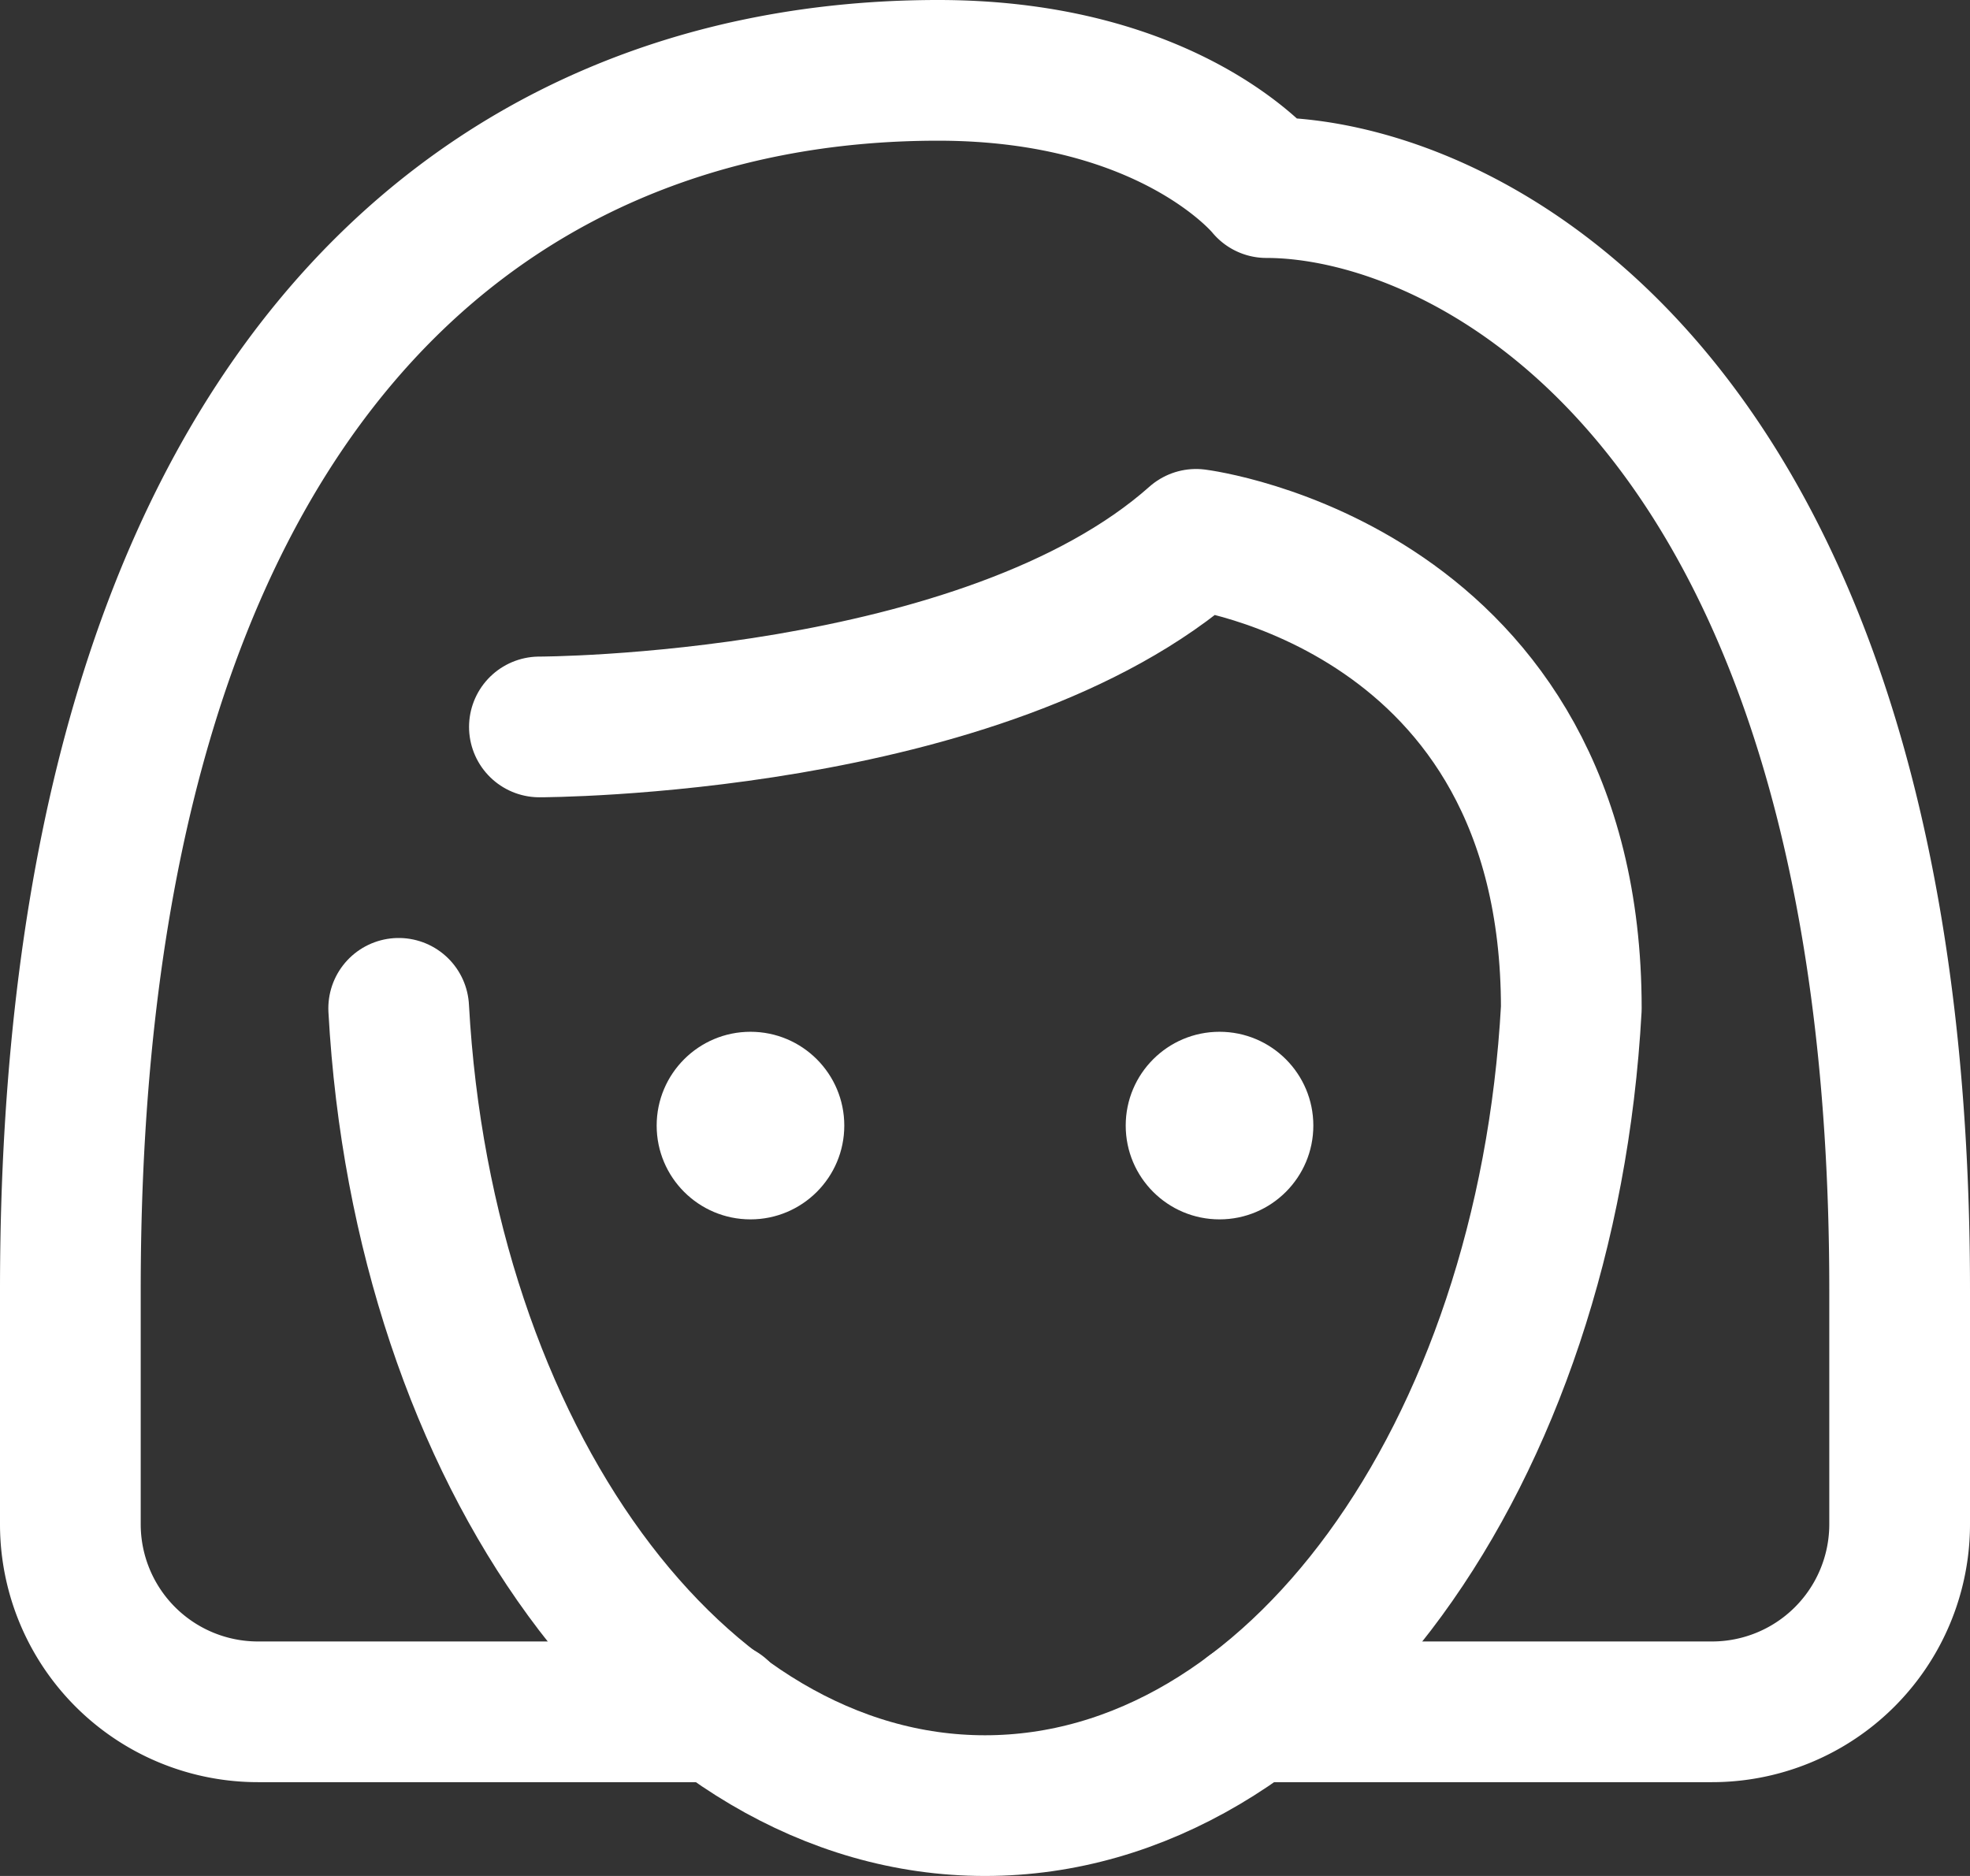
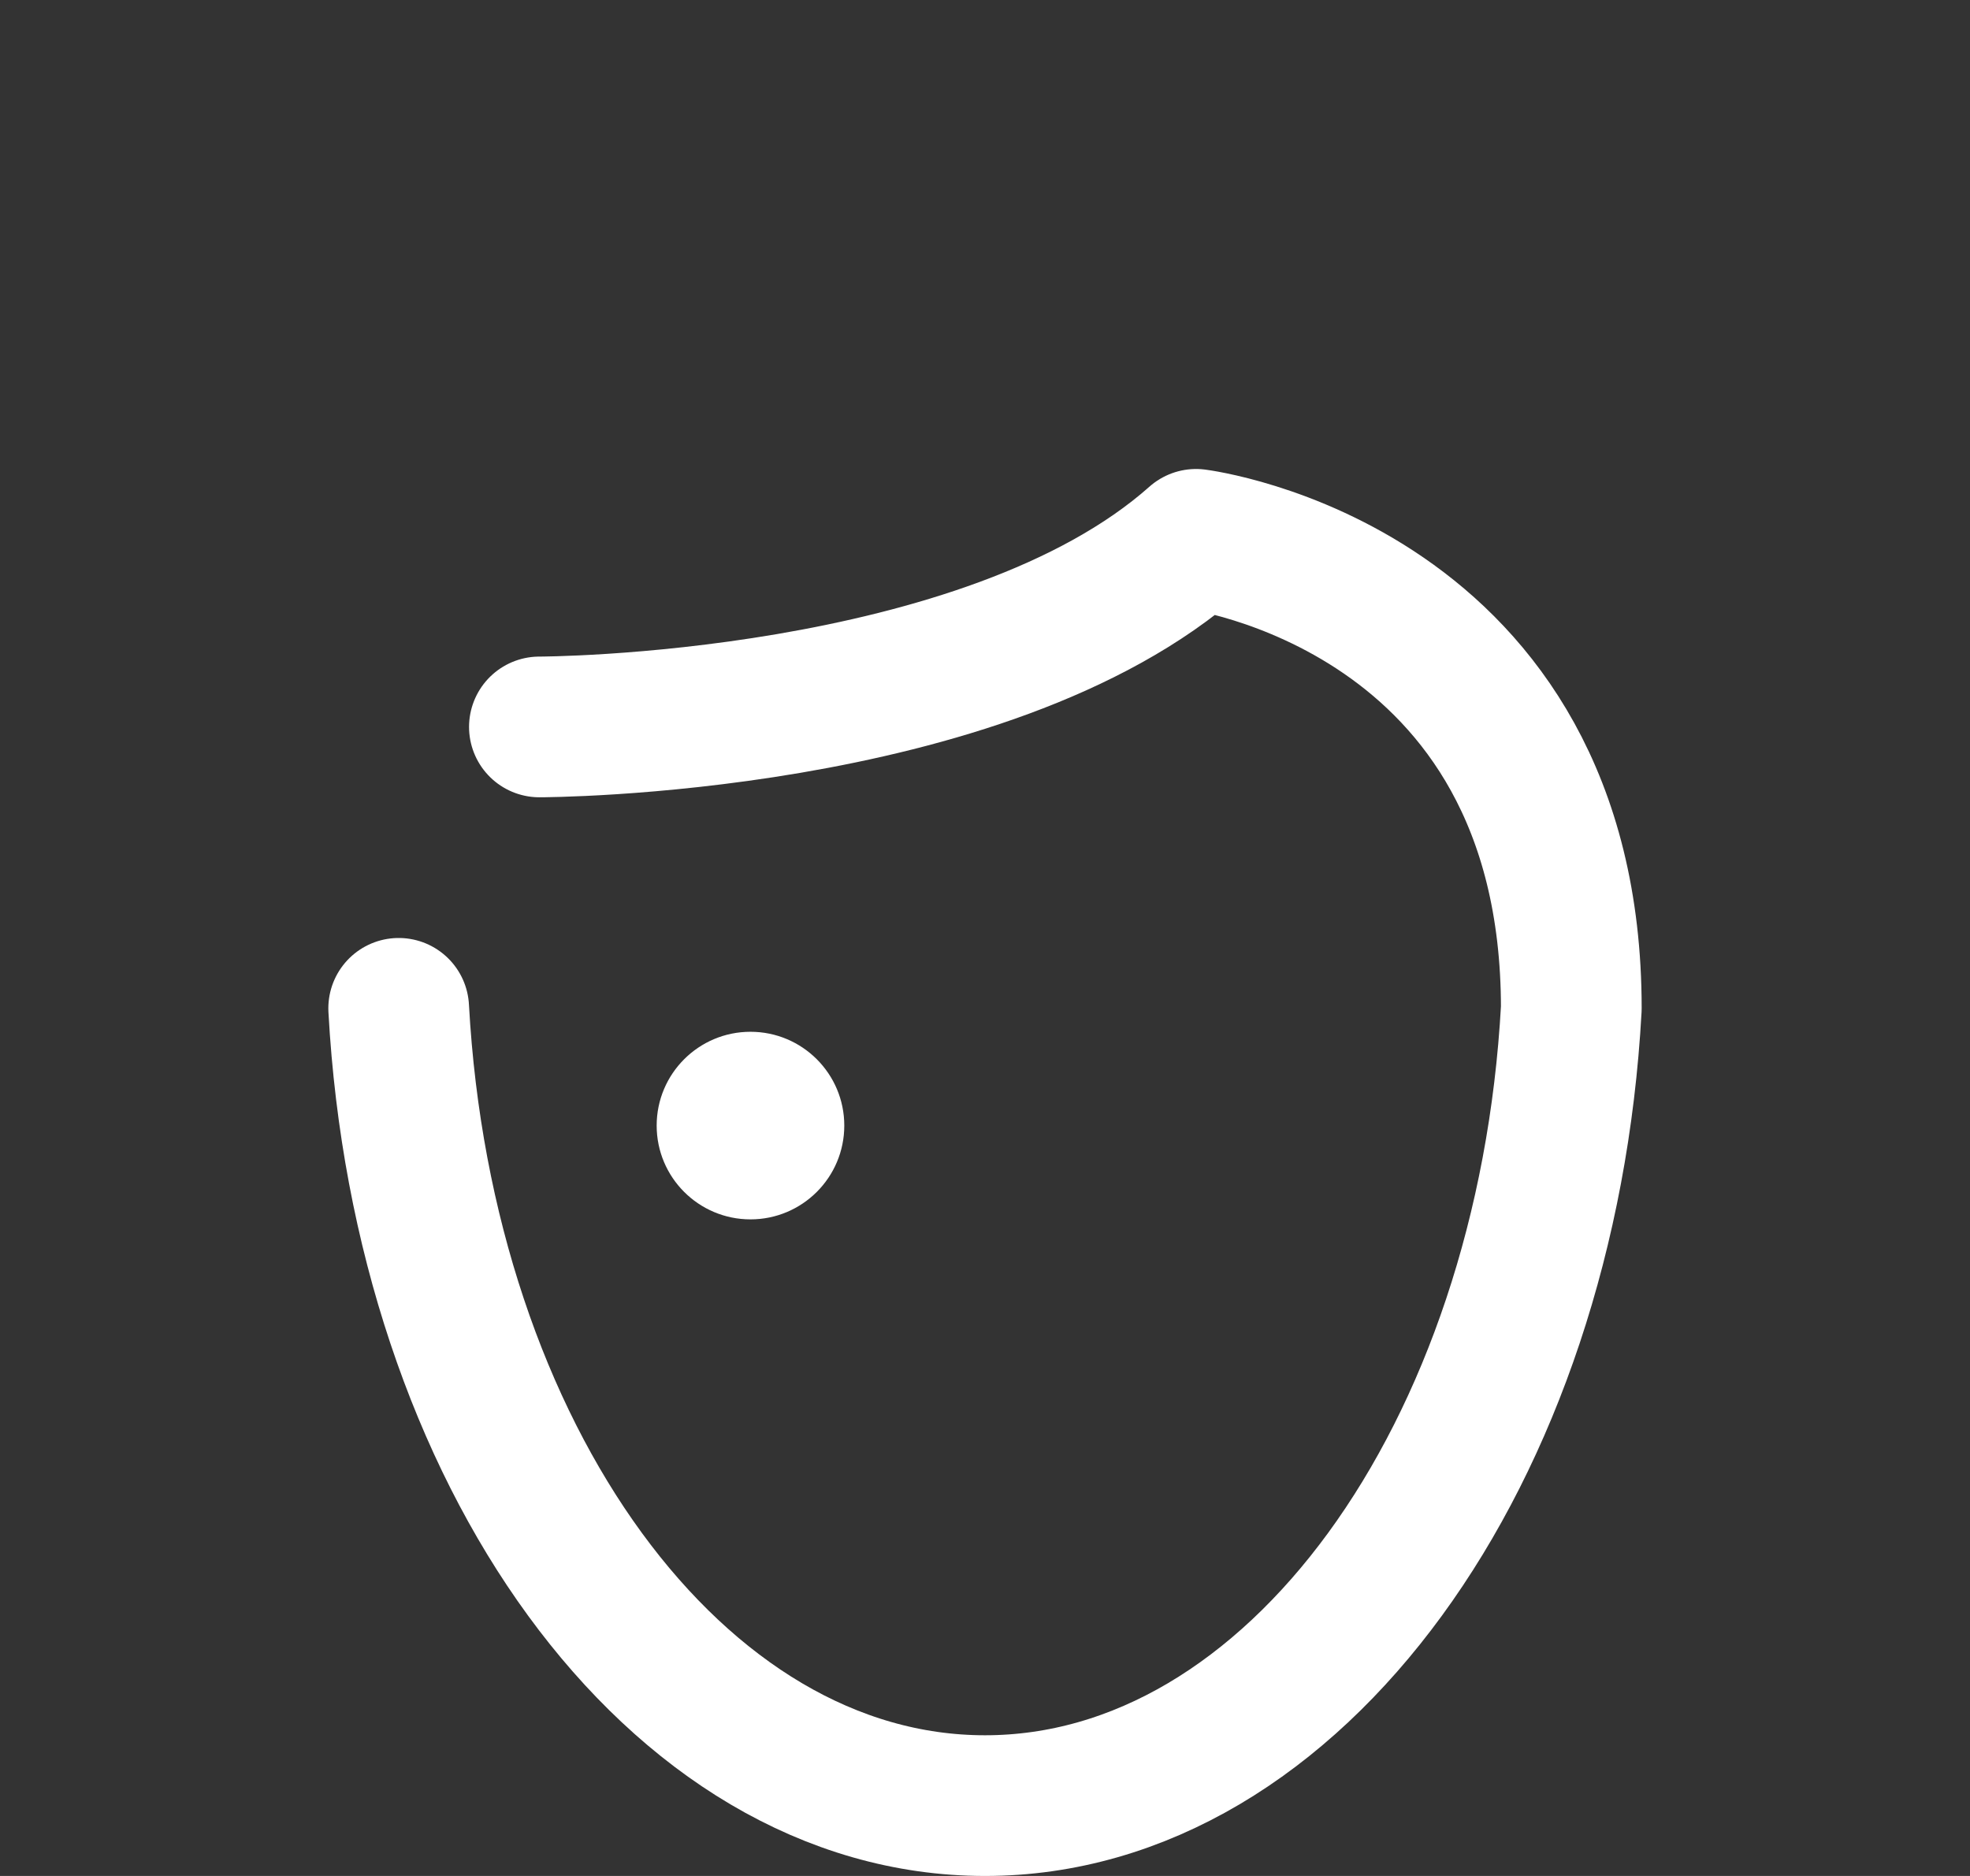
<svg xmlns="http://www.w3.org/2000/svg" width="42" height="40" viewBox="0 0 42 40">
  <rect x="0" y="0" width="42" height="40" fill="#333333" stroke="none" />
  <g id="icons8-female_user" transform="translate(-3 -4)">
    <path id="Path_13192" data-name="Path 13192" d="M14.5,19.5s9.5,0,14-4c0,0,8,1,8,10-.522,9.511-5.9,17-12.5,17s-11.978-7.489-12.5-17" fill="none" stroke="#fff" stroke-linecap="round" stroke-linejoin="round" stroke-miterlimit="10" stroke-width="3" />
-     <path id="Path_13193" data-name="Path 13193" d="M29.681,40.5H39.5a4,4,0,0,0,4-4v-5C43.5,12.5,34.273,8,30,8c0,0-2-2.5-7-2.5-9.775,0-18.5,7-18.5,26v5a4,4,0,0,0,4,4h9.848" fill="none" stroke="#fff" stroke-linecap="round" stroke-linejoin="round" stroke-miterlimit="10" stroke-width="3" />
    <circle id="Ellipse_24" data-name="Ellipse 24" cx="2" cy="2" r="2" transform="translate(17 26)" fill="#fff" />
-     <circle id="Ellipse_25" data-name="Ellipse 25" cx="2" cy="2" r="2" transform="translate(27 26)" fill="#fff" />
  </g>
</svg>